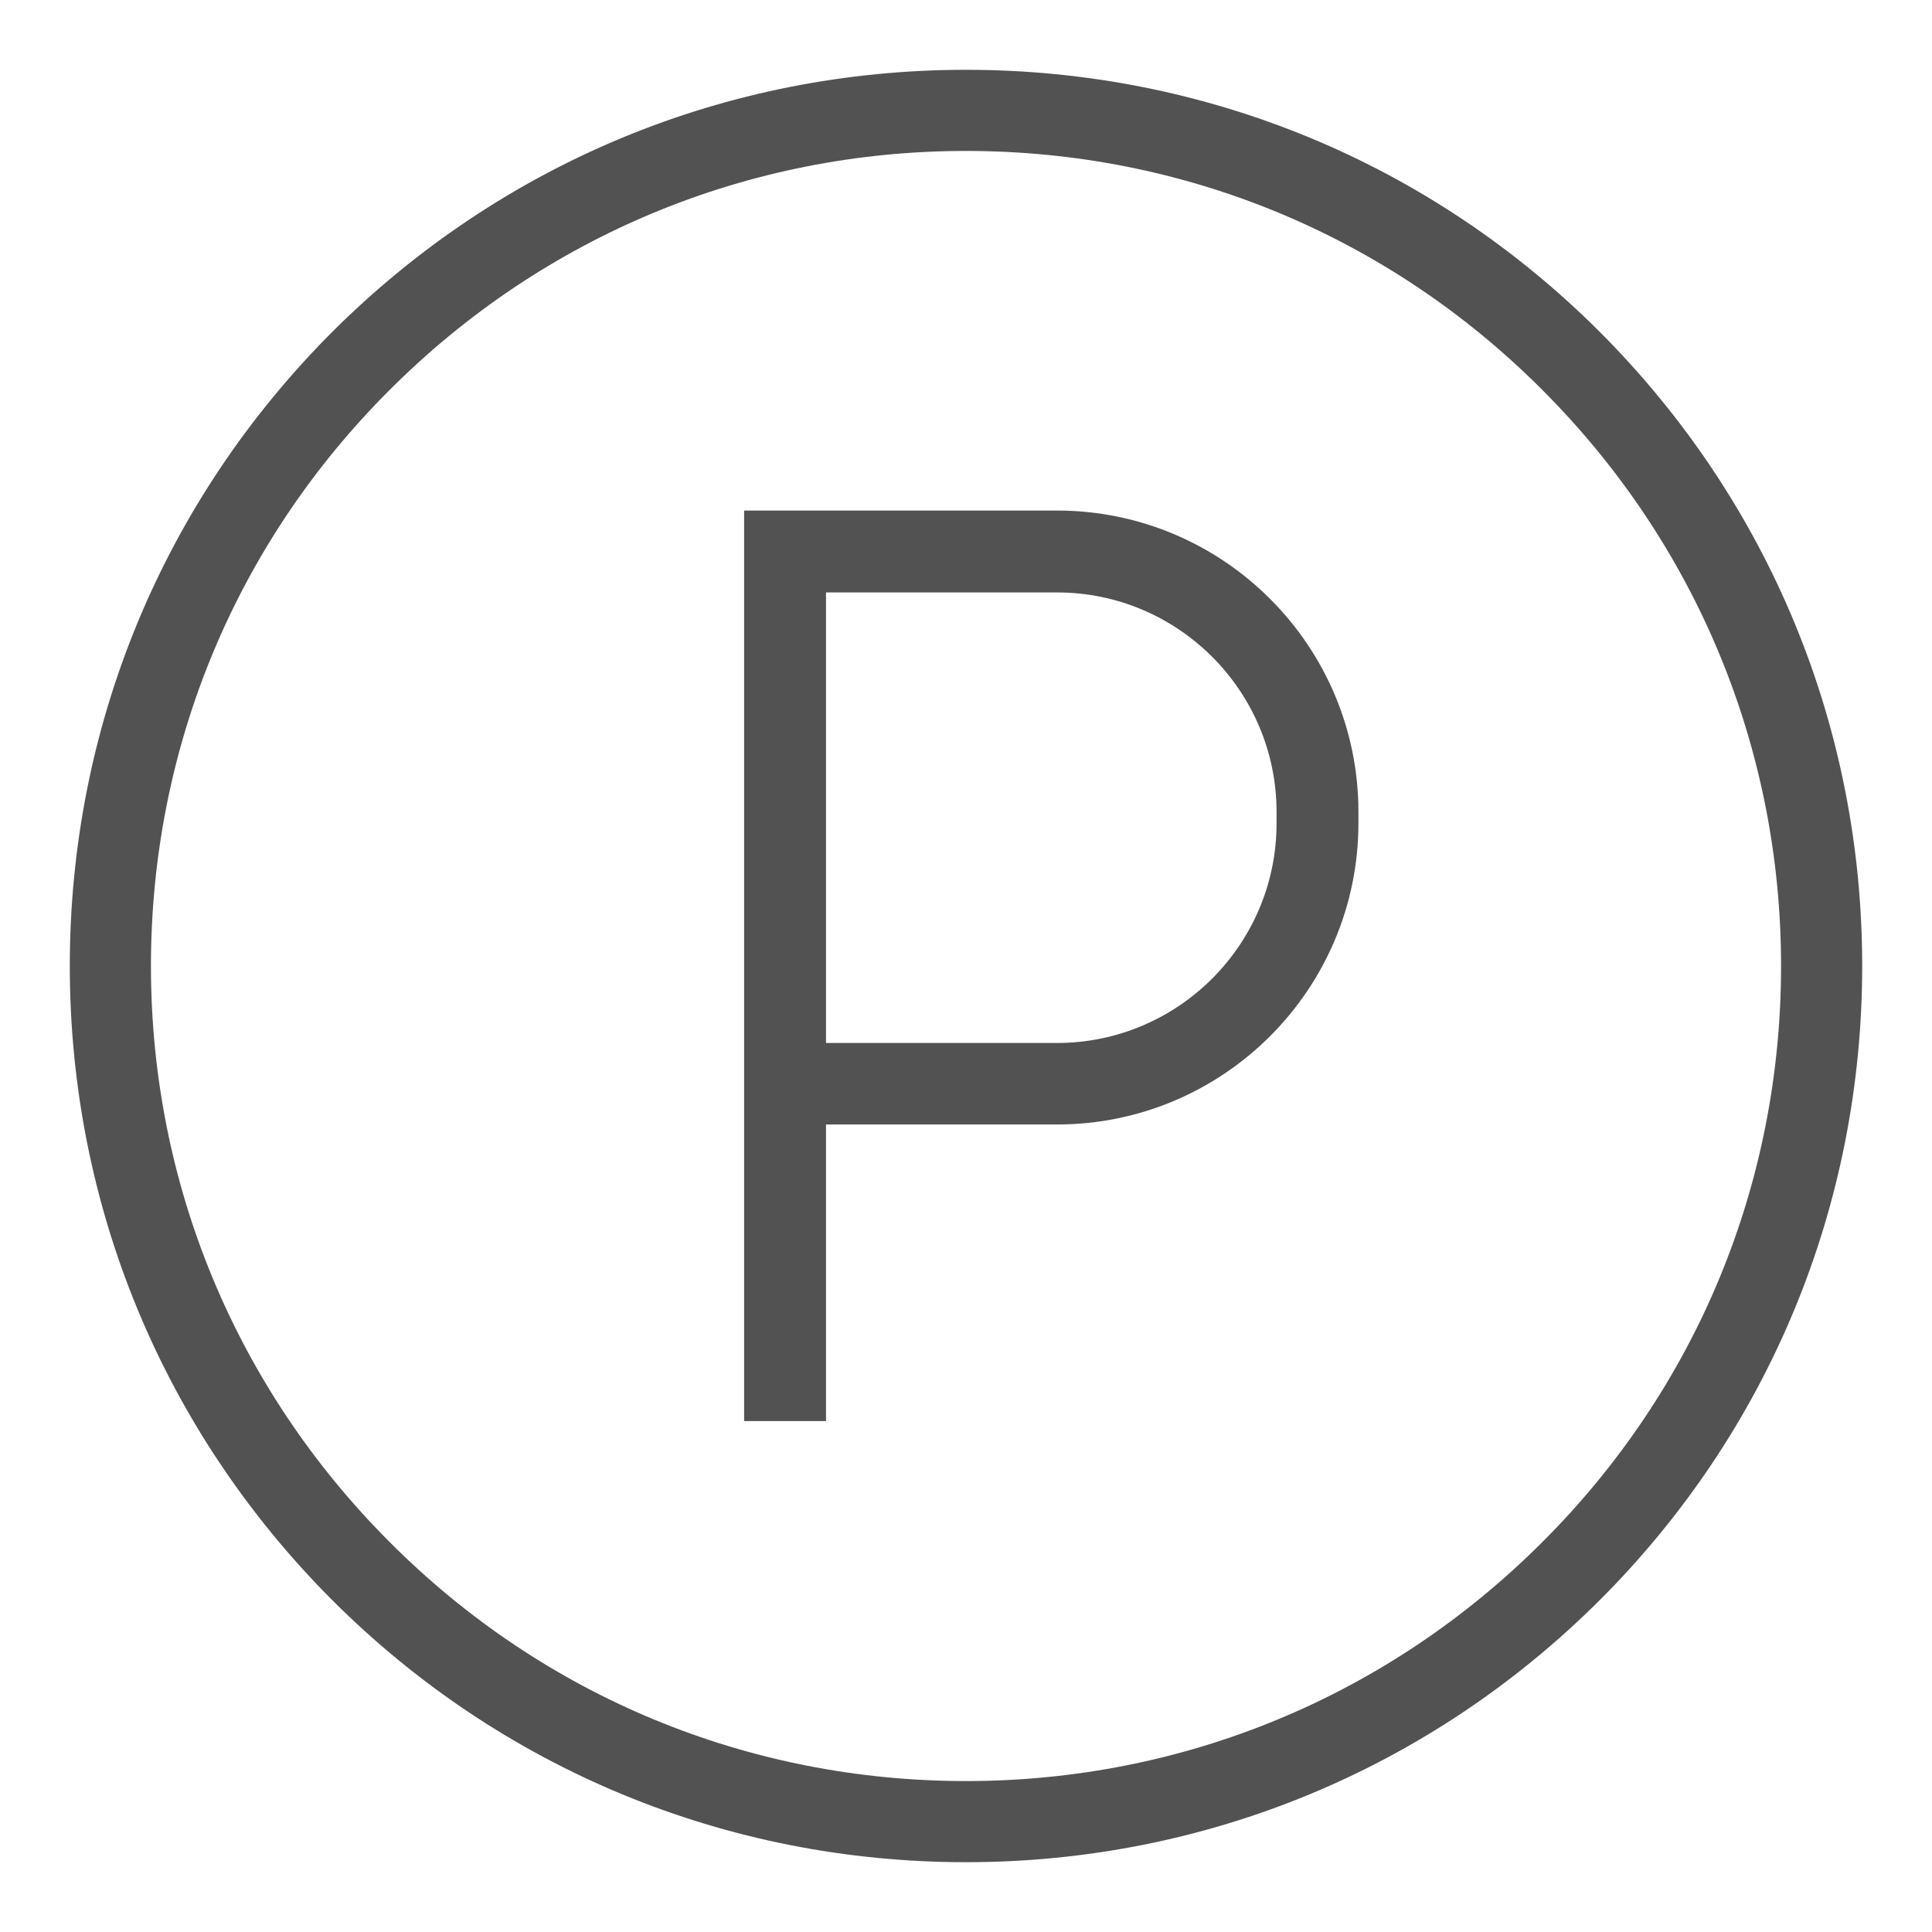
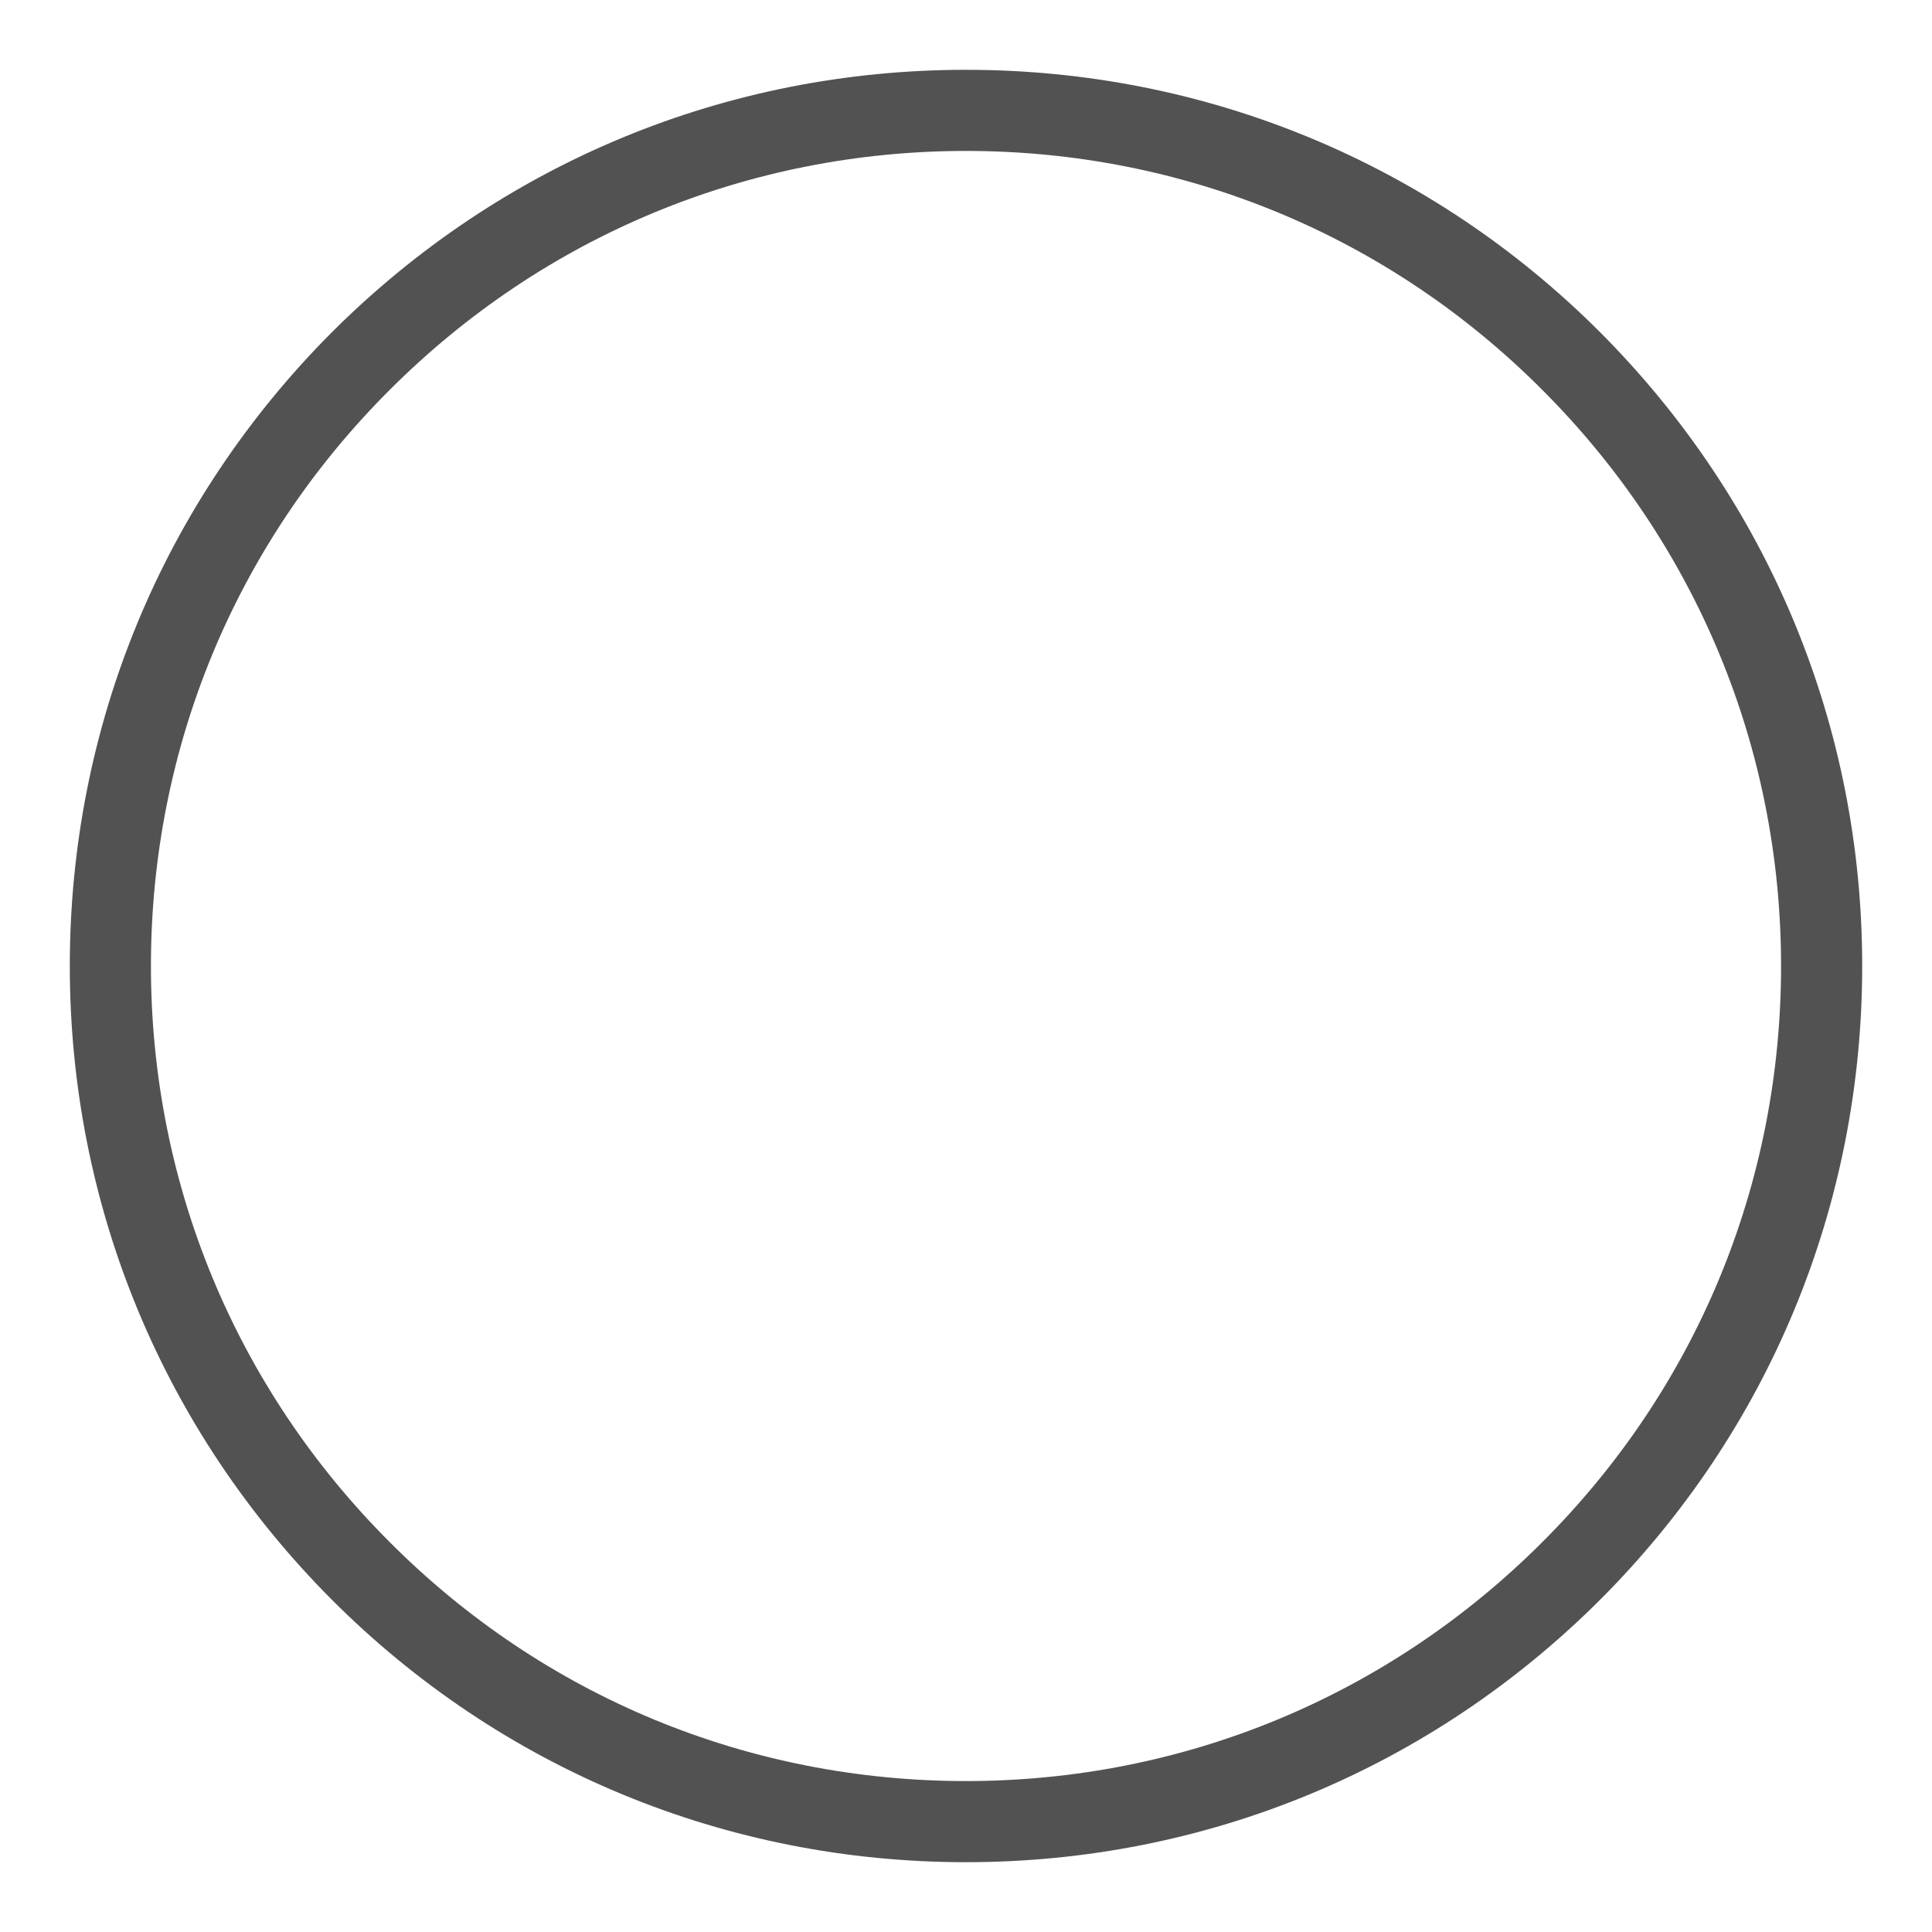
<svg xmlns="http://www.w3.org/2000/svg" id="Capa_1" data-name="Capa 1" width="512" height="512" version="1.1" viewBox="0 0 512 512">
  <defs>
    <style>
      .cls-1 {
        fill: #525252;
        stroke-width: 0px;
      }
    </style>
  </defs>
-   <path class="cls-1" d="M280,135.3h-82.8v241.3h21.7v-78.6h61.2c44.1,0,79.9-35.8,79.9-79.9v-2.9c0-44.1-35.8-79.9-79.9-79.9h0ZM338.3,218.2c0,32.1-26.1,58.2-58.2,58.2h-61.2v-119.4h61.2c32.1,0,58.2,26.1,58.2,58.2v2.9h0Z" />
  <path class="cls-1" d="M424,88h0c-44.8-44.8-104.5-69.5-168-69.5s-123.1,24.7-168,69.5C43.2,132.9,18.5,192.5,18.5,256s24.7,123.1,69.5,168c44.8,44.8,104.5,69.5,168,69.5s123.1-24.7,168-69.5c44.8-44.8,69.5-104.5,69.5-168s-24.7-123.1-69.5-168h0ZM408.7,408.7c-40.8,40.8-95,63.3-152.7,63.3s-111.9-22.4-152.7-63.3c-40.8-40.8-63.3-95-63.3-152.7s22.4-111.9,63.3-152.7c40.8-40.8,95-63.3,152.7-63.3s111.9,22.4,152.7,63.3c40.8,40.8,63.3,95,63.3,152.7s-22.4,111.9-63.3,152.7Z" />
</svg>